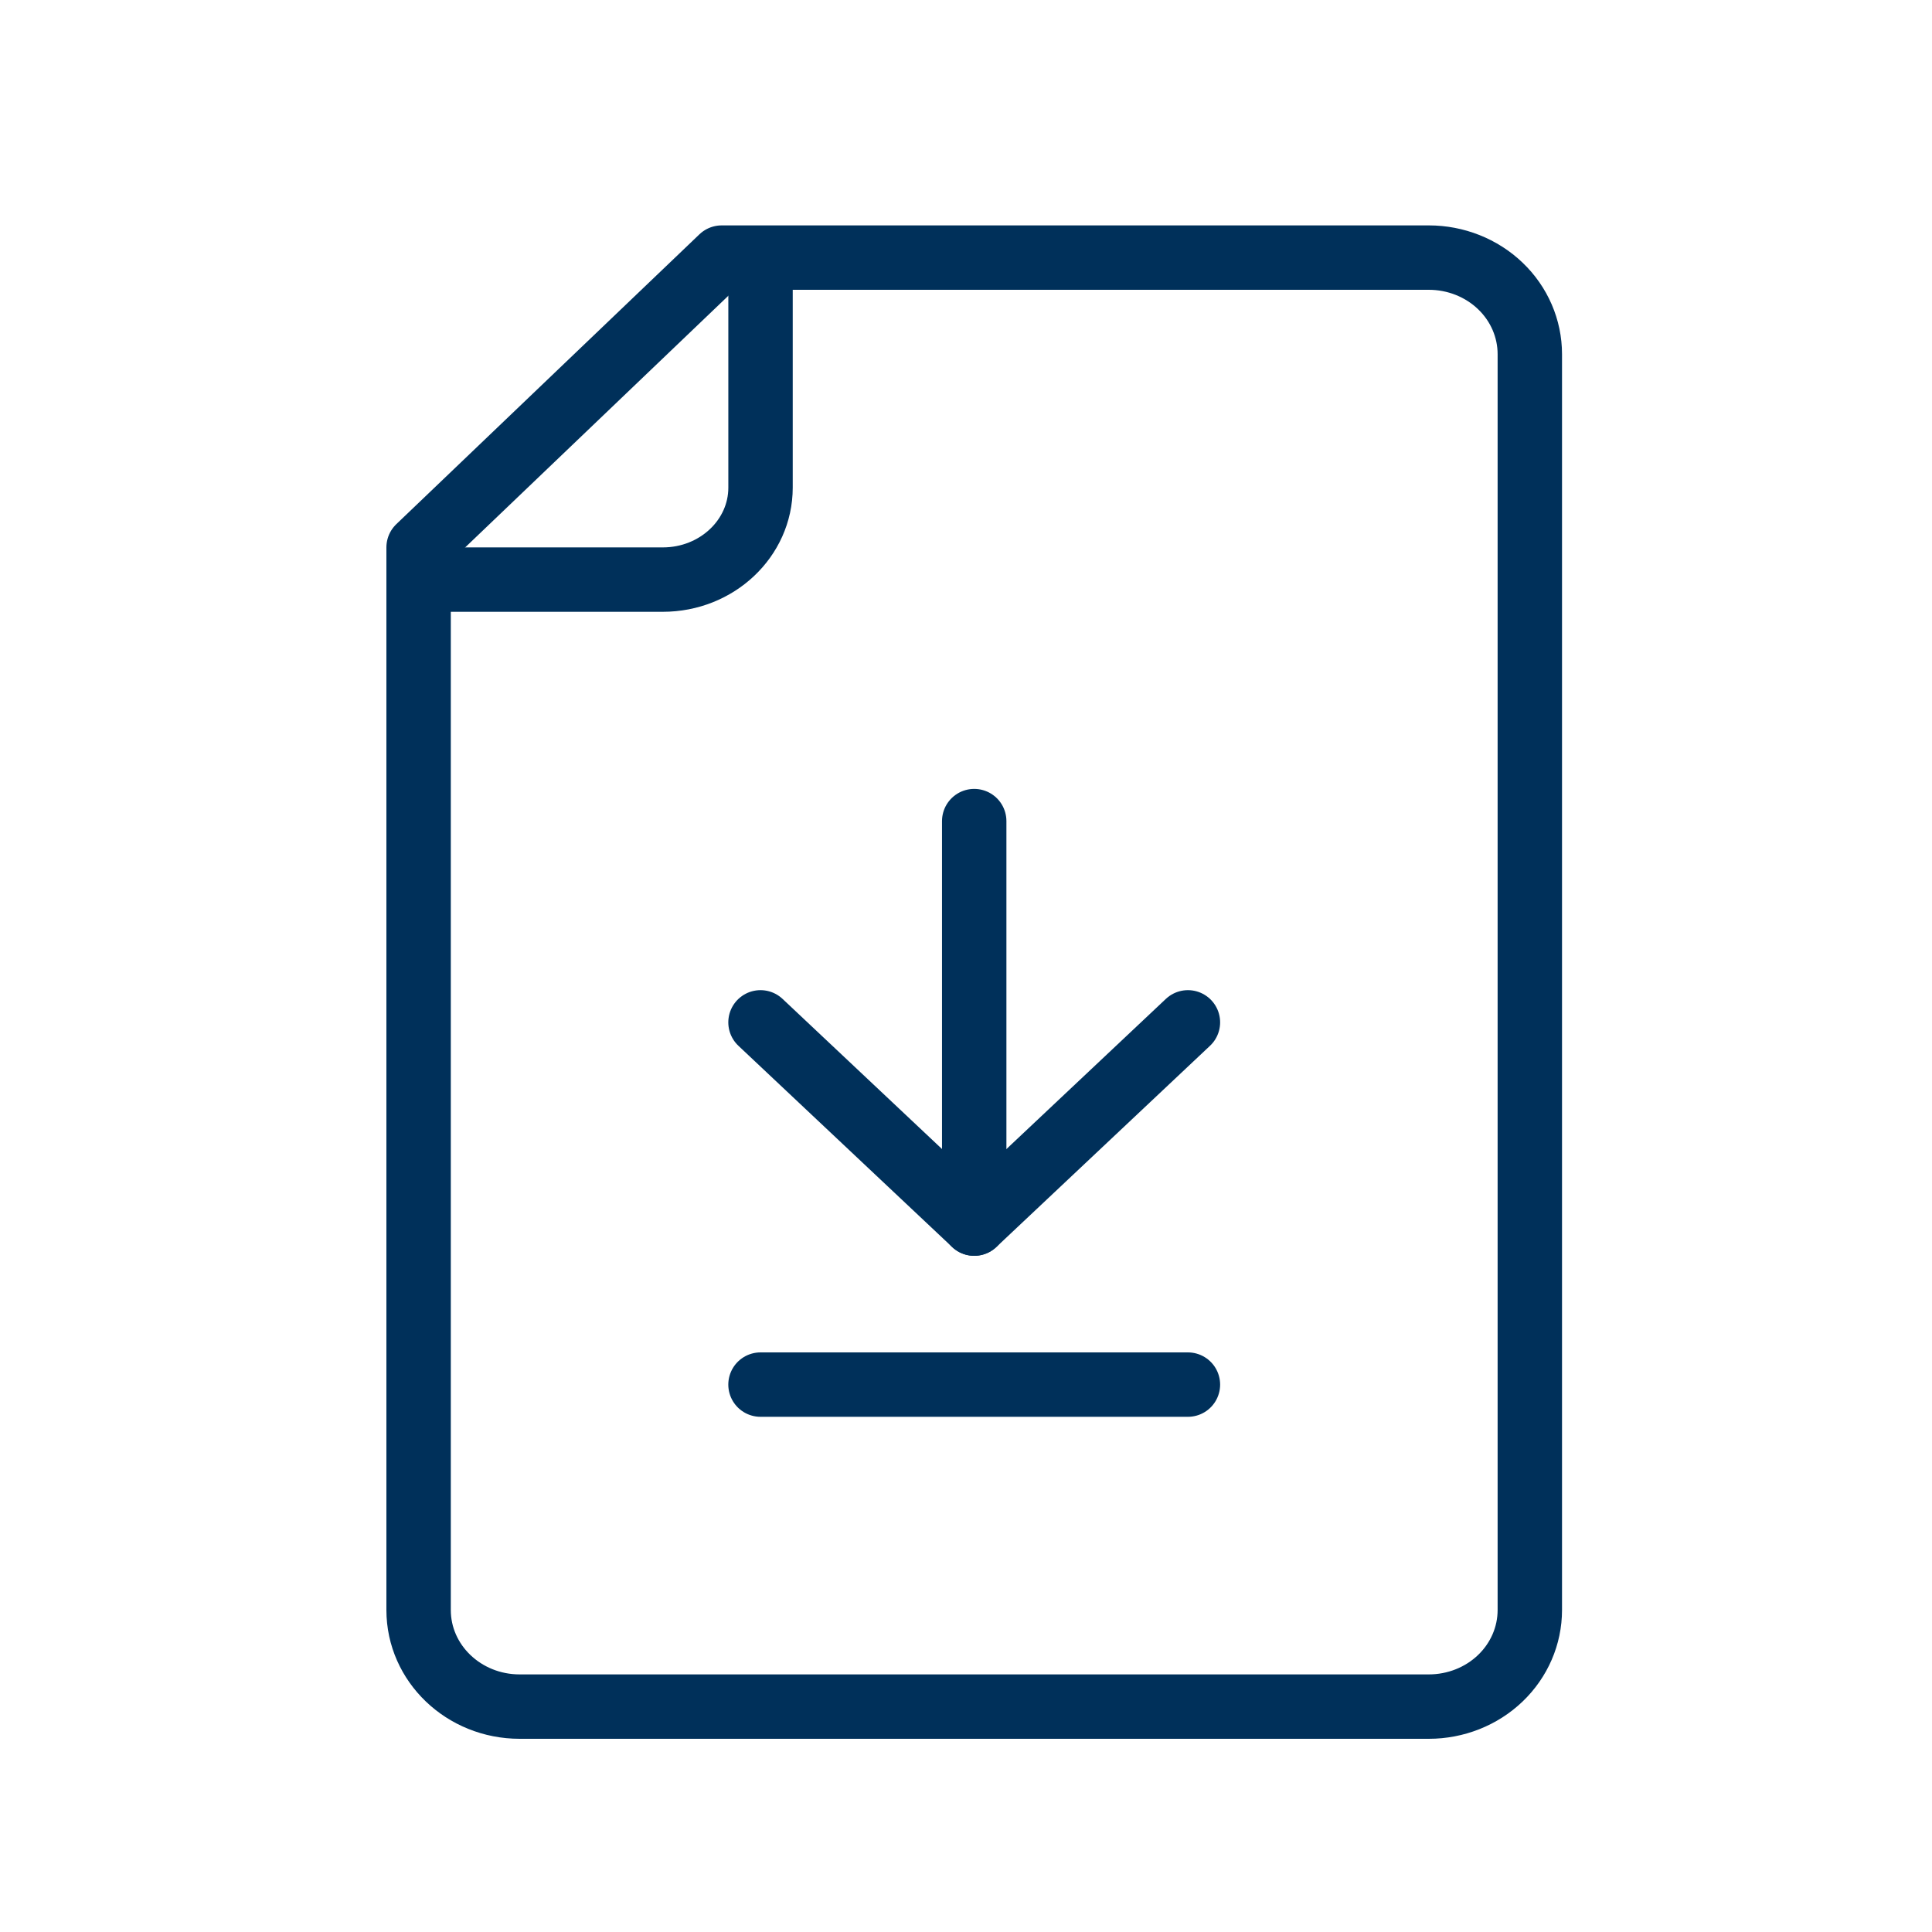
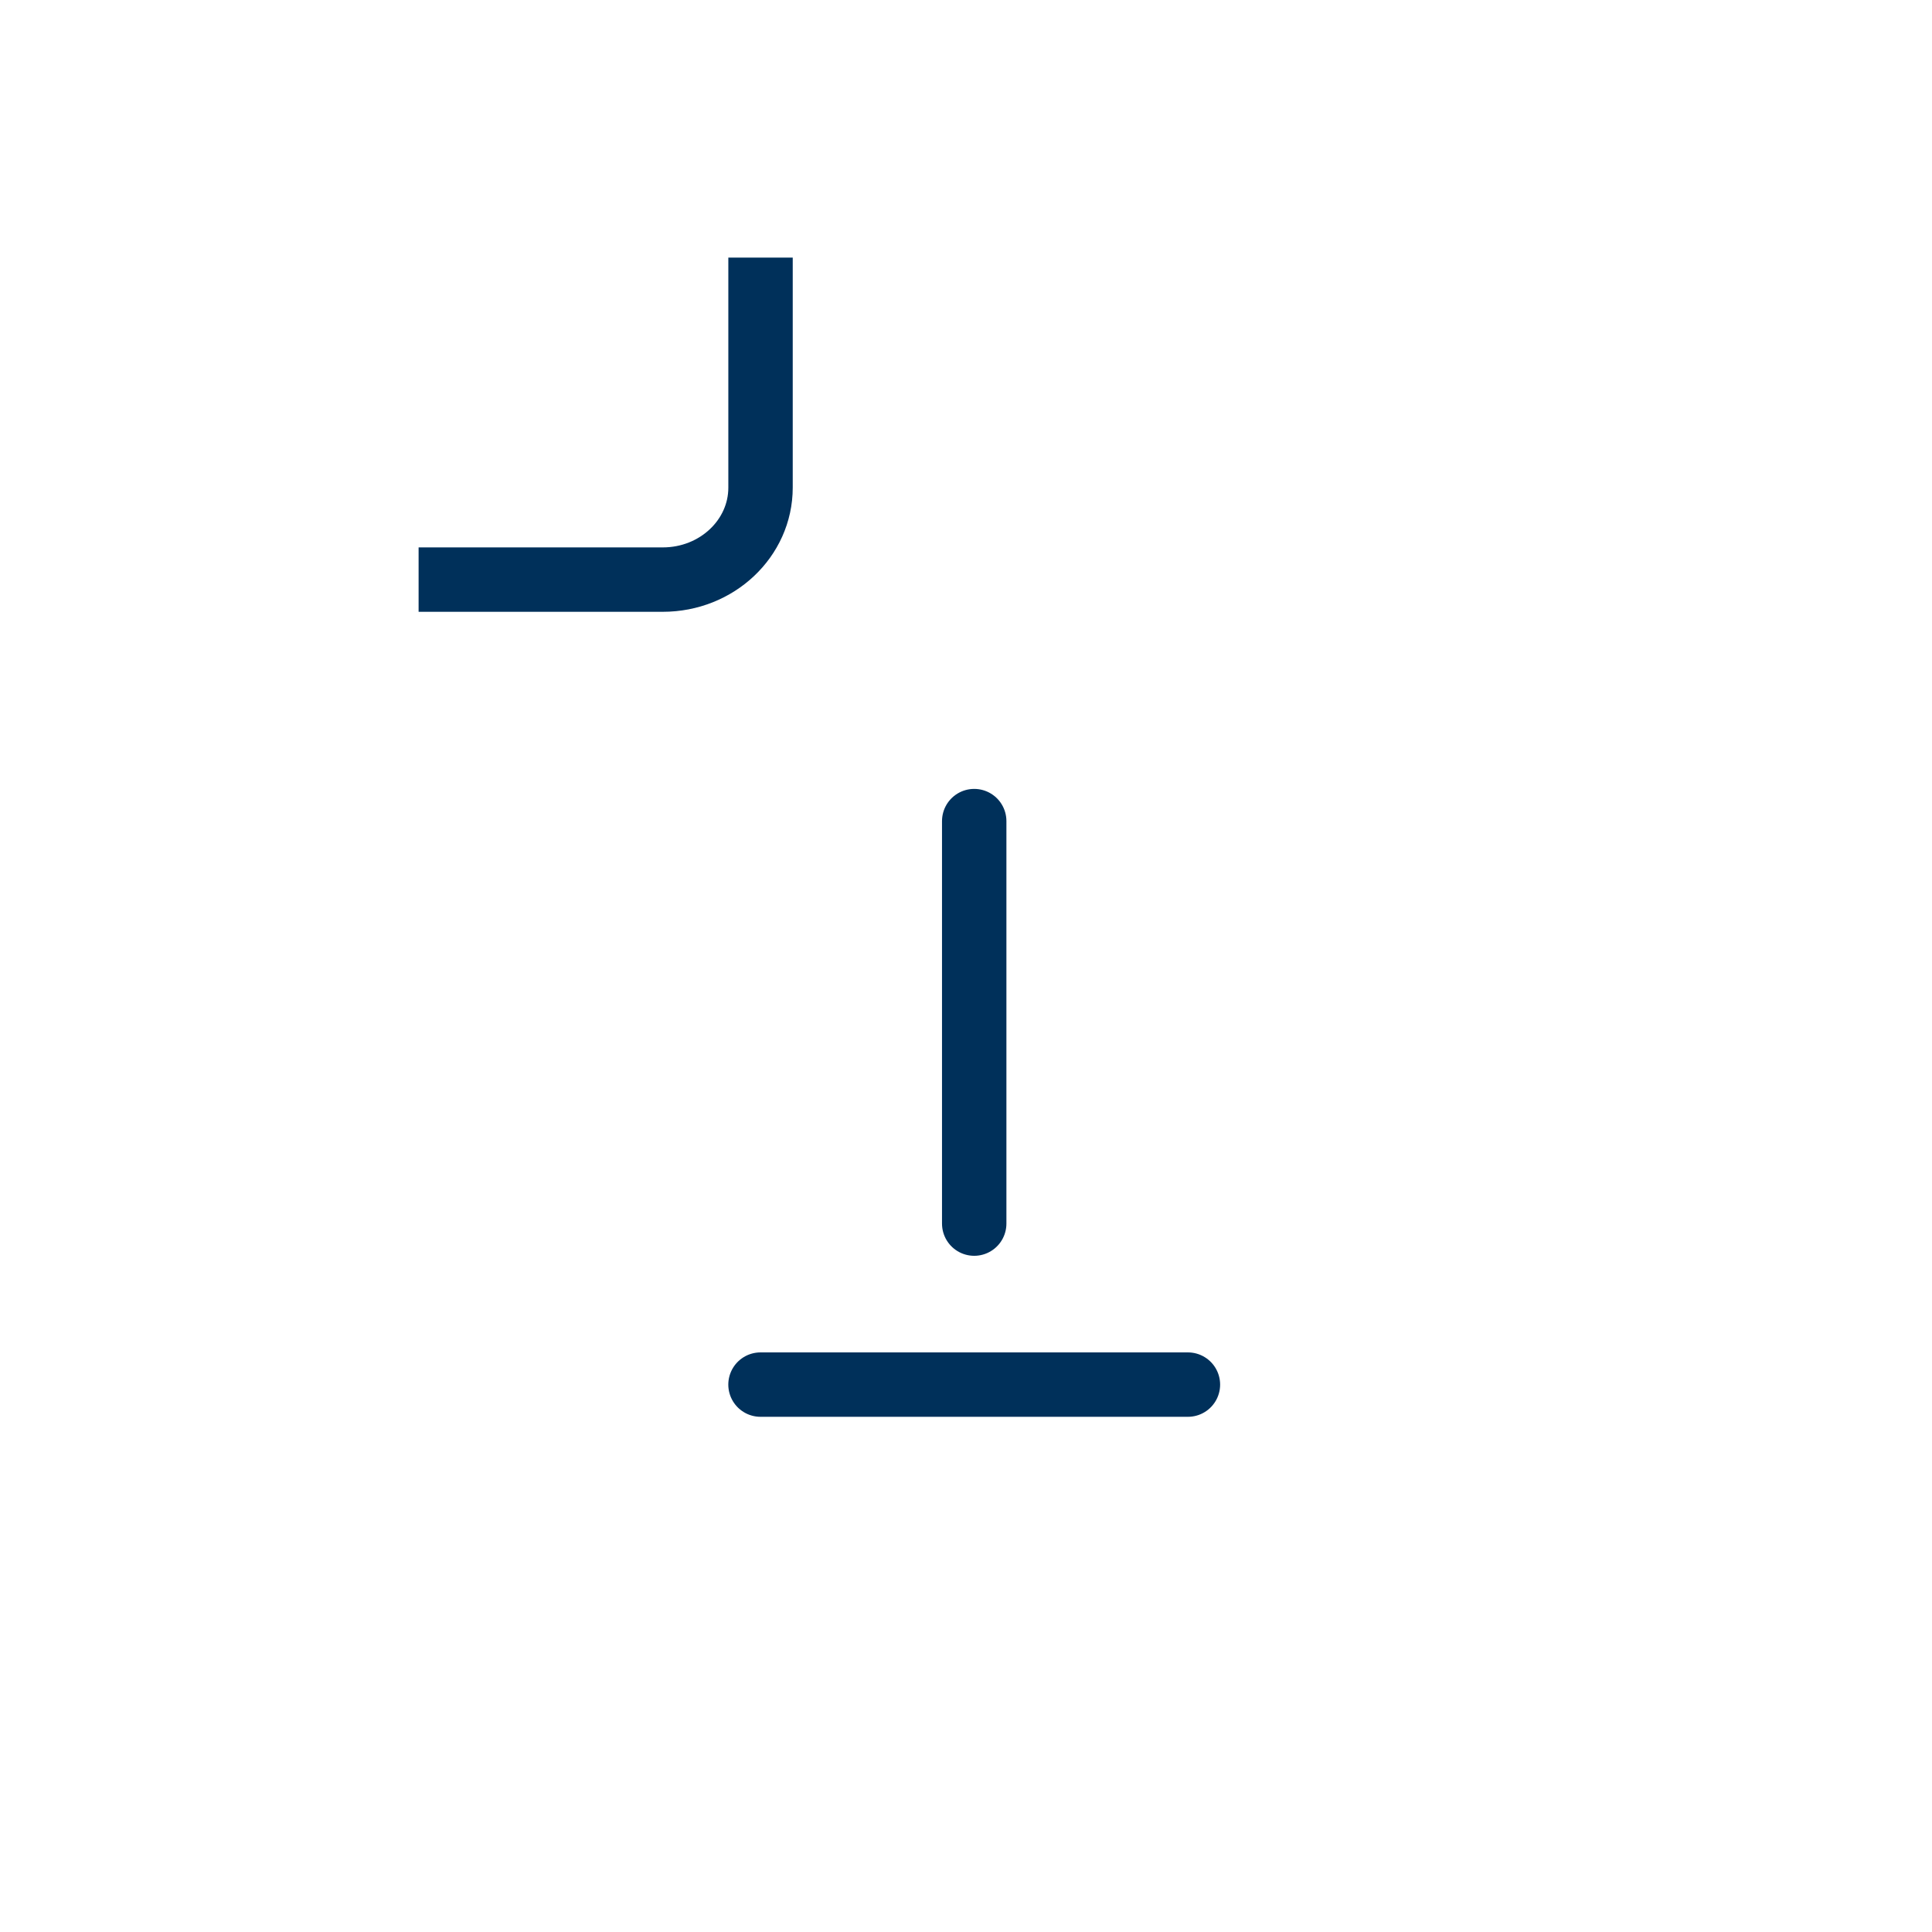
<svg xmlns="http://www.w3.org/2000/svg" width="60" height="60" viewBox="0 0 60 60" fill="none">
-   <path d="M13 17L22.412 8H44.374C45.205 8 46.005 8.316 46.593 8.879C47.181 9.441 47.51 10.204 47.51 11V50C47.51 50.796 47.181 51.558 46.593 52.121C46.005 52.684 45.205 53 44.374 53H16.138C14.404 53 13 51.657 13 50V17Z" stroke="#00305A" stroke-width="2" stroke-linecap="round" stroke-linejoin="round" />
  <path d="M13 18H20.585C22.261 18 23.619 16.72 23.619 15.143V8" stroke="#00305A" stroke-width="2" stroke-miterlimit="10" />
  <path d="M30.255 25.5V38" stroke="#00305A" stroke-width="2" stroke-linecap="round" stroke-linejoin="round" />
-   <path d="M36.892 31.75L30.256 38L23.618 31.75" stroke="#00305A" stroke-width="2" stroke-linecap="round" stroke-linejoin="round" />
  <path d="M36.892 43H23.618" stroke="#00305A" stroke-width="2" stroke-linecap="round" stroke-linejoin="round" />
</svg>